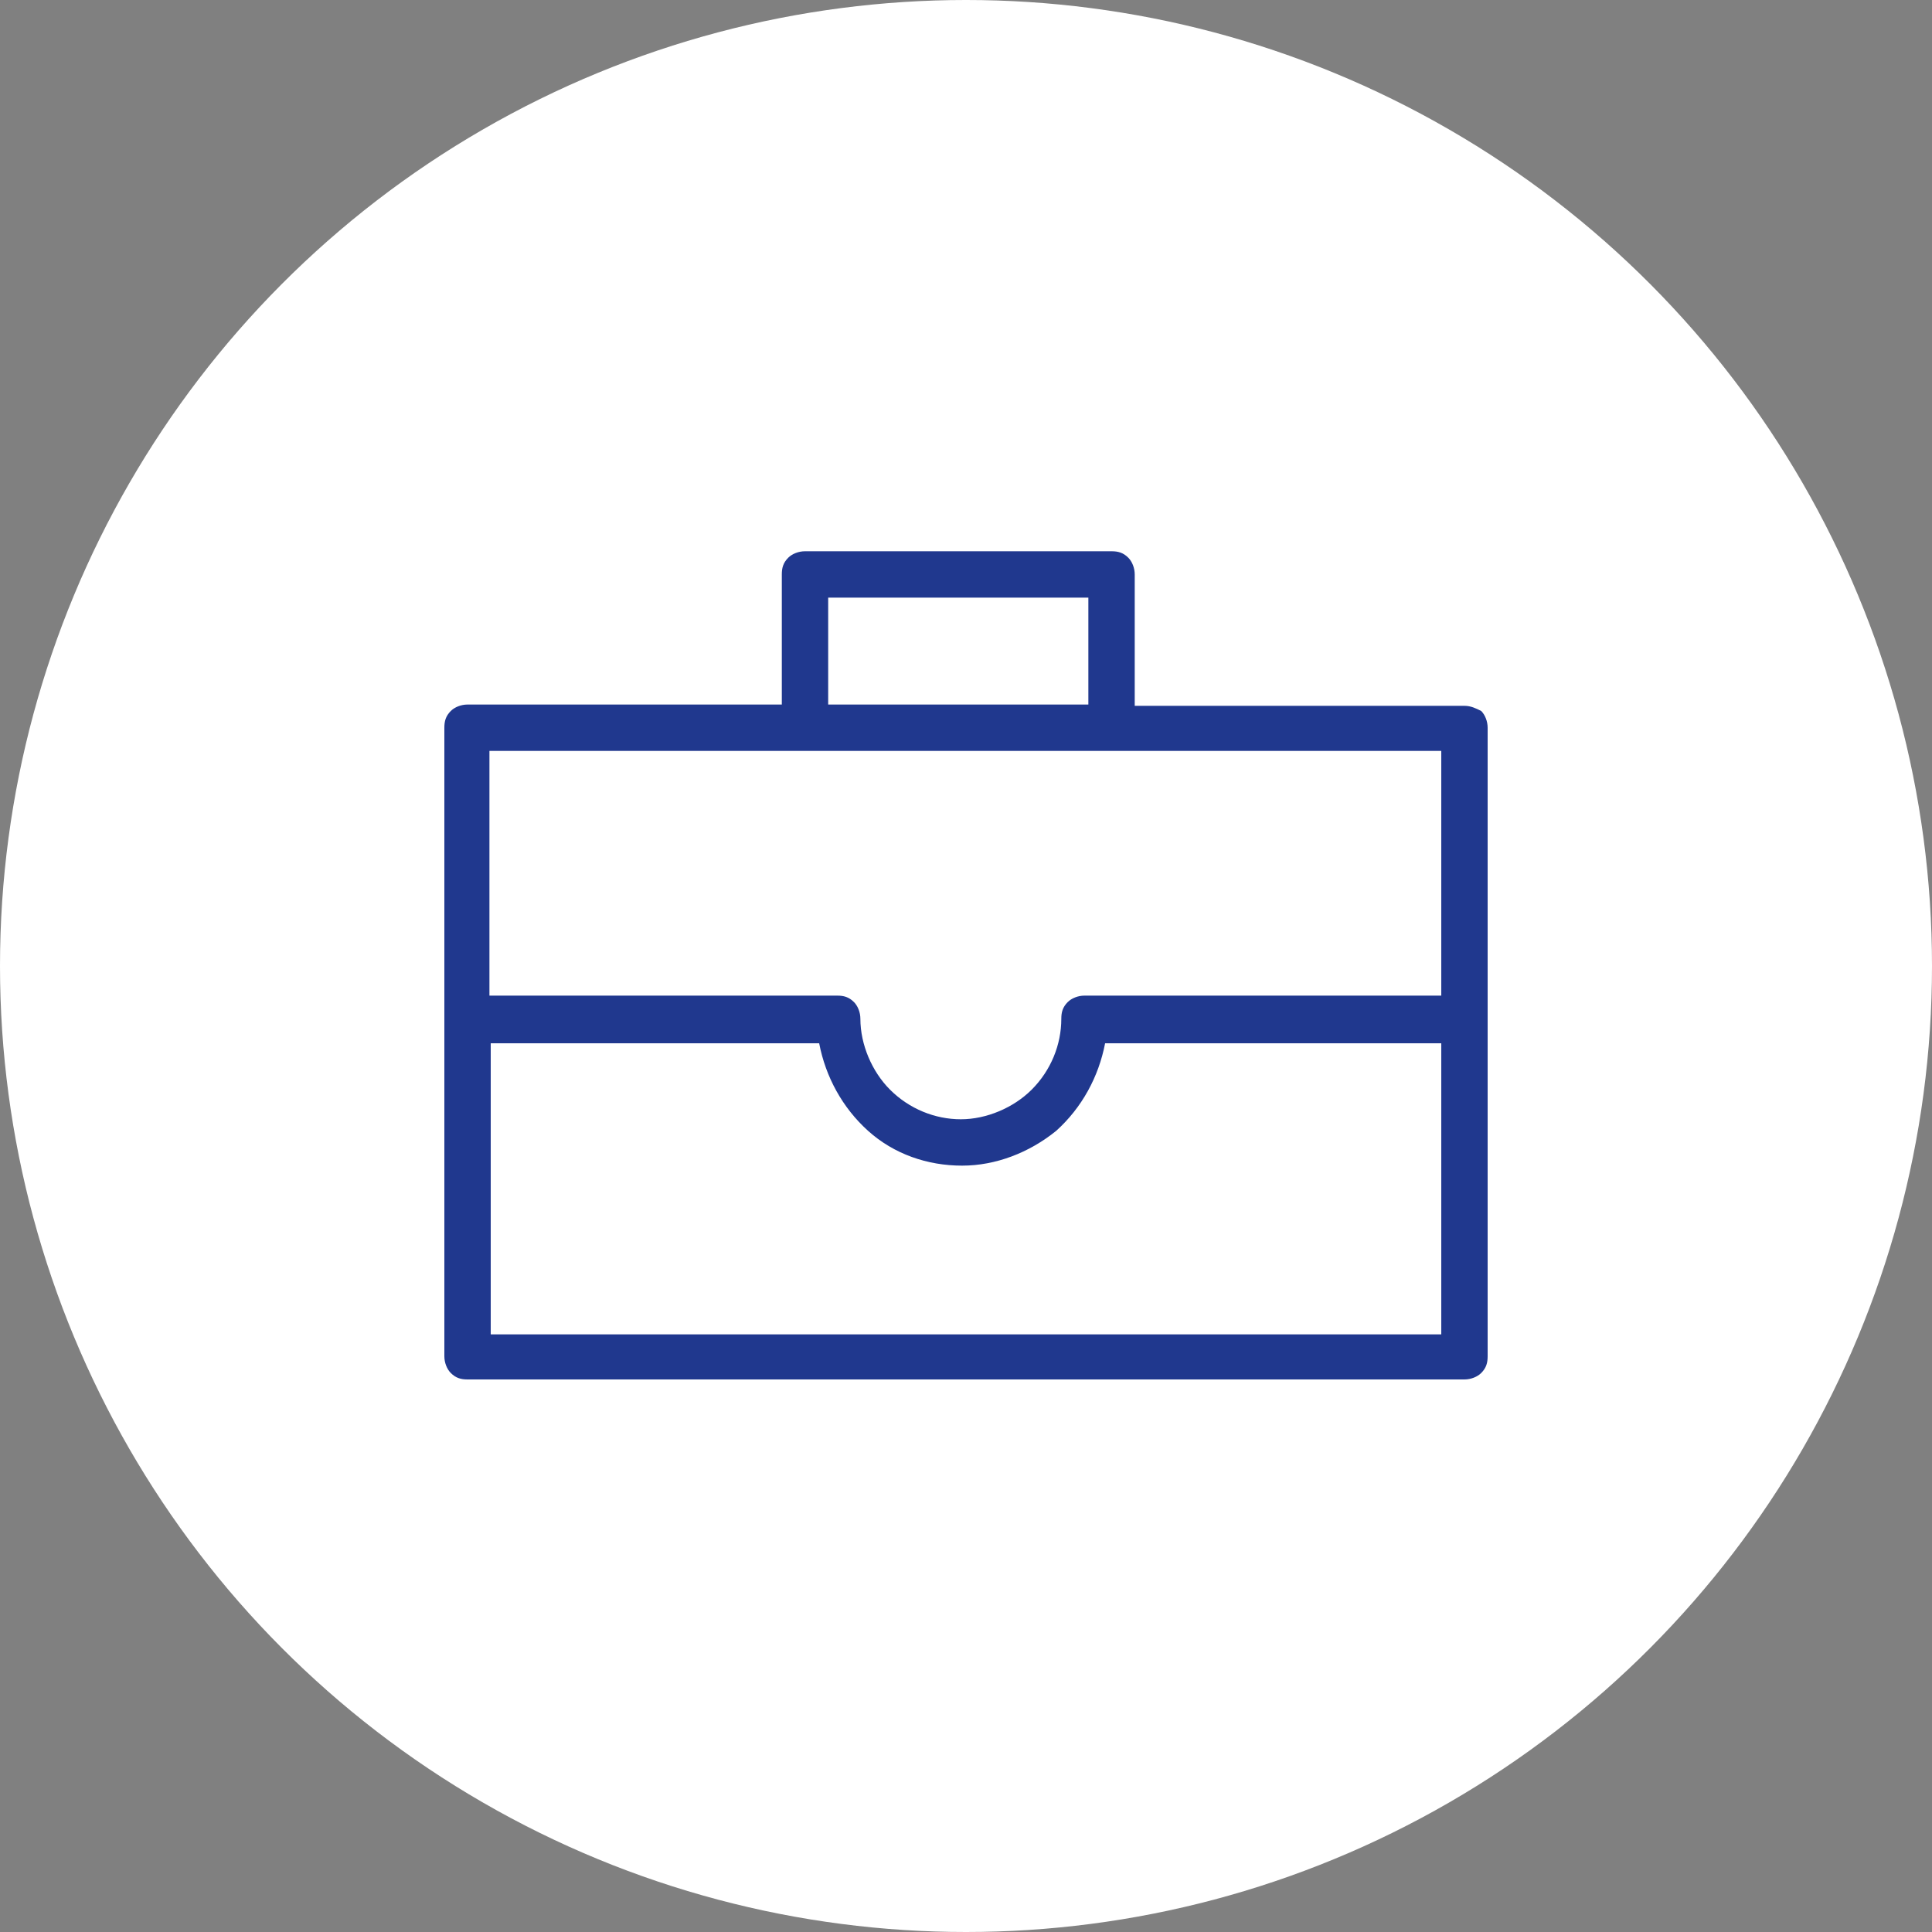
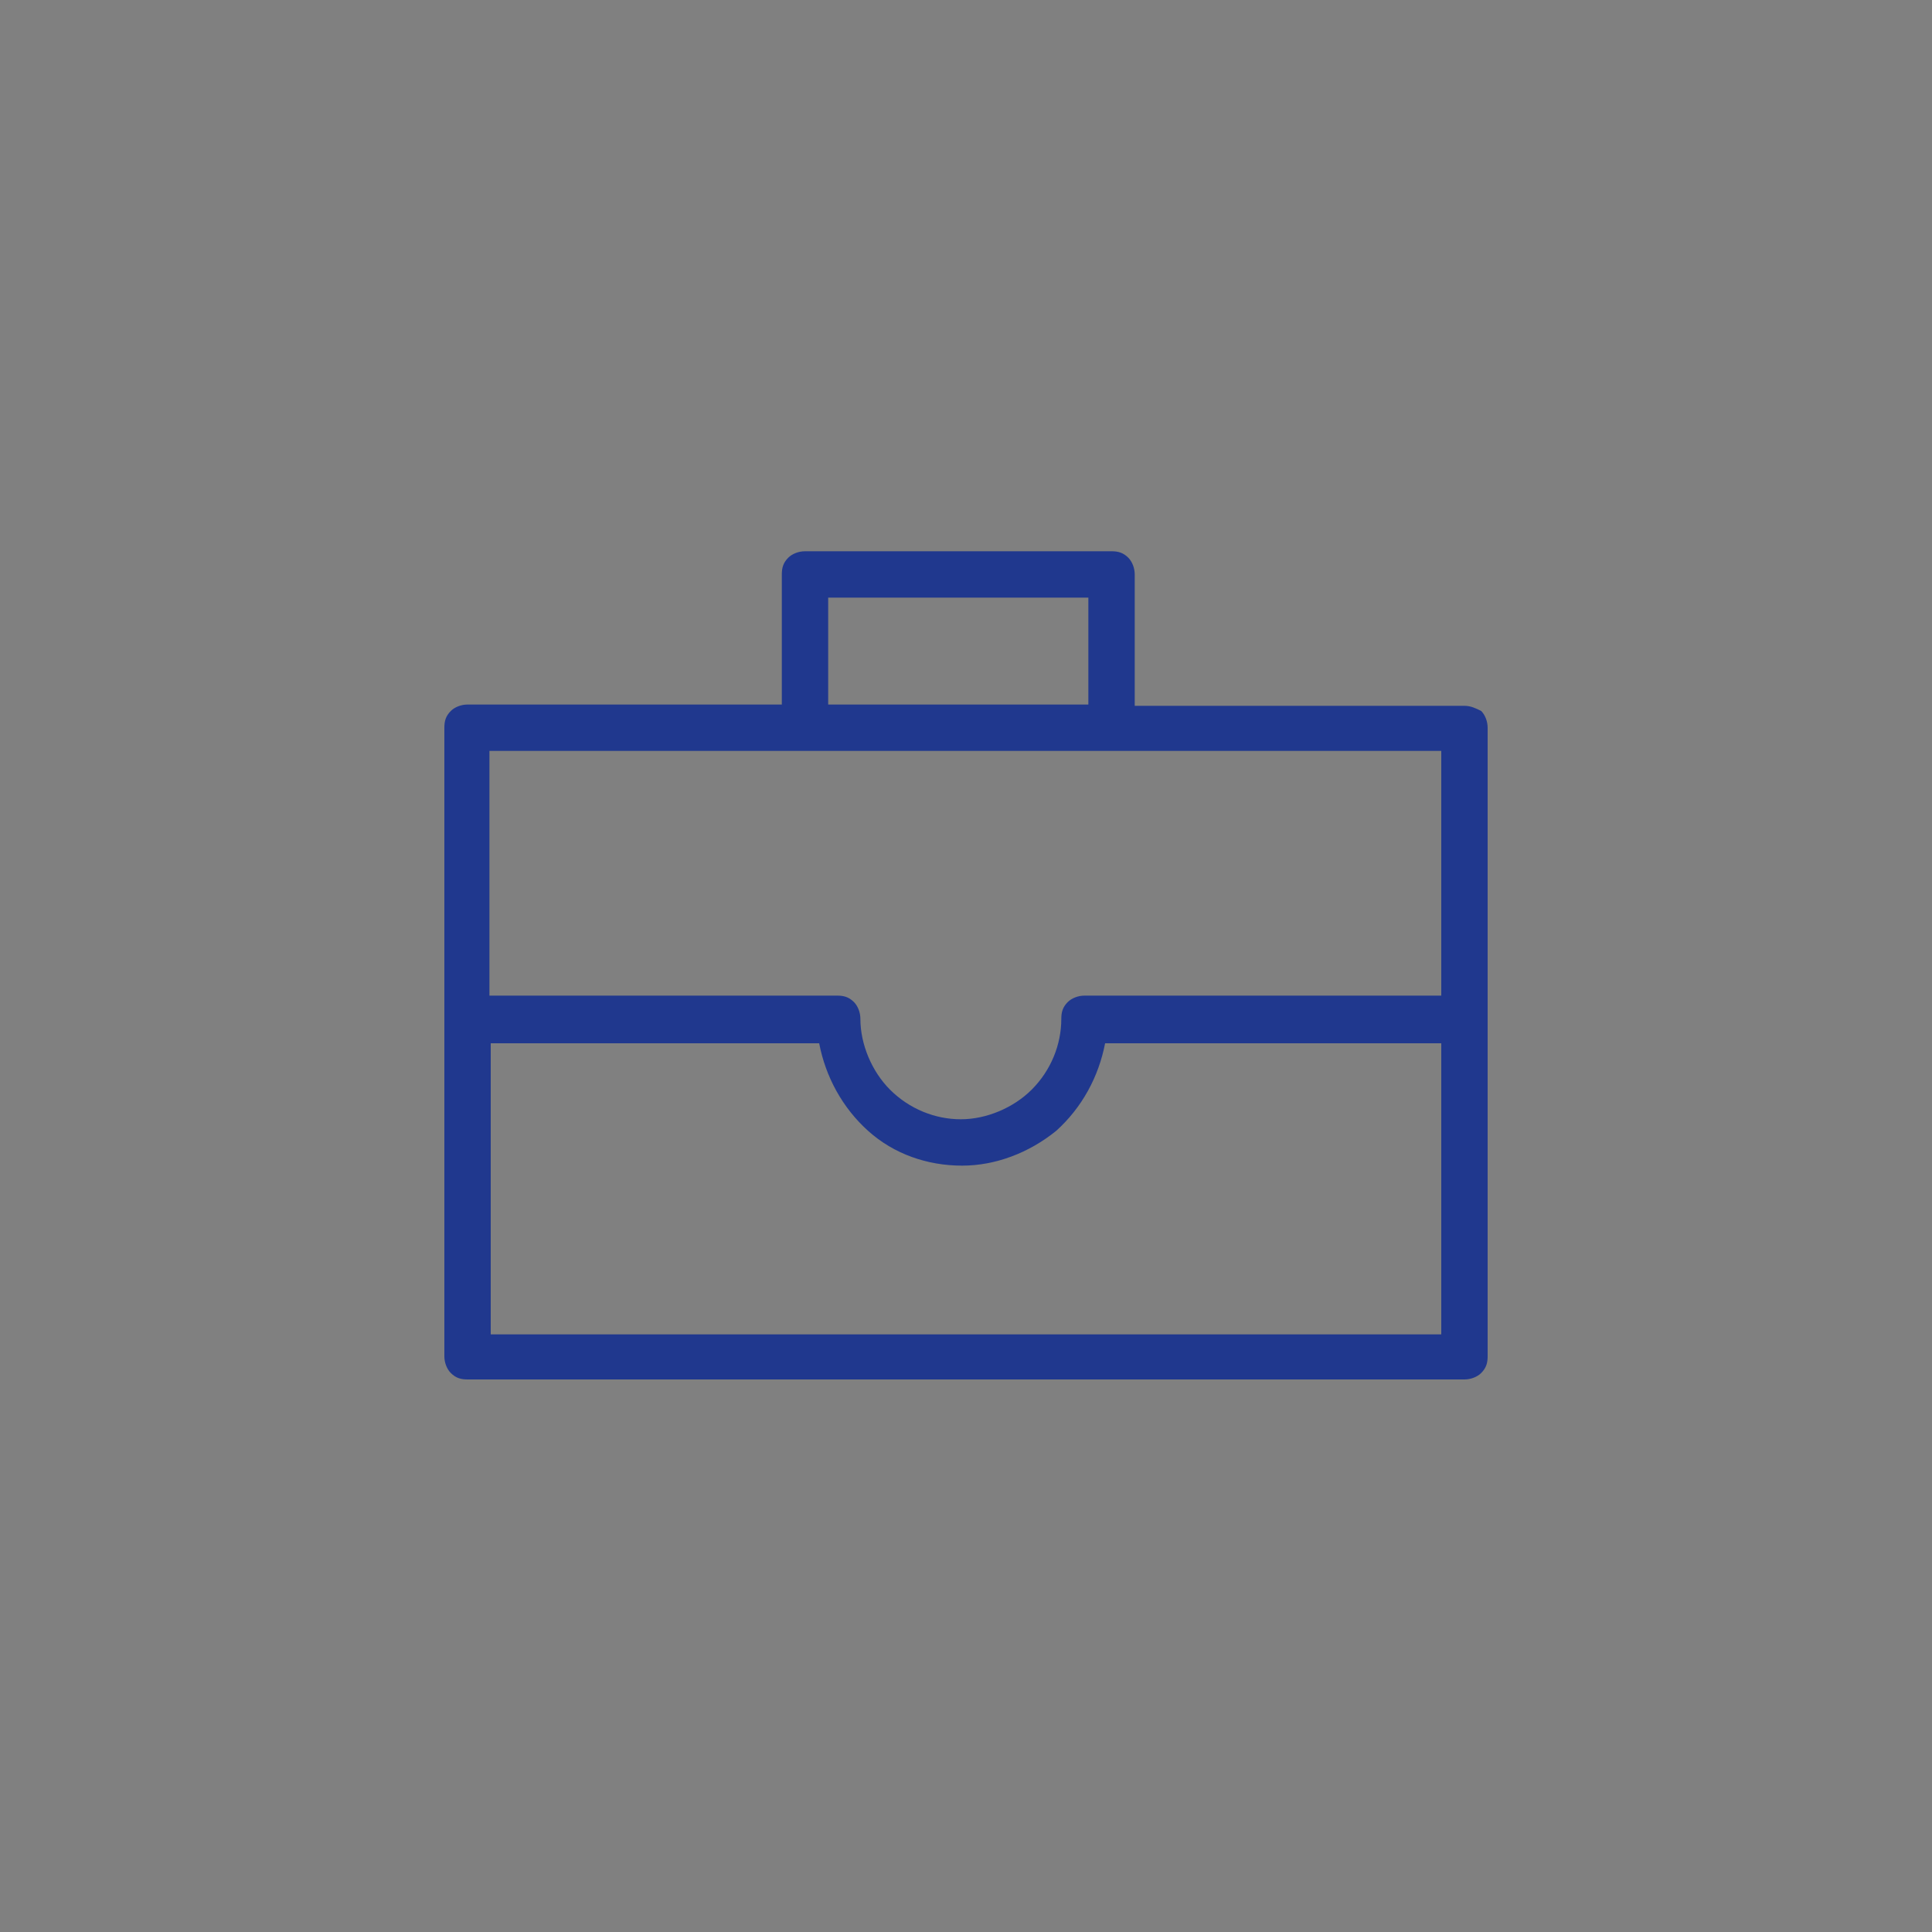
<svg xmlns="http://www.w3.org/2000/svg" id="Layer_1" x="0px" y="0px" viewBox="0 0 150 150" style="enable-background:new 0 0 150 150;" xml:space="preserve">
  <rect x="0" y="0" width="150" height="150" fill="#808080" stroke="none" />
  <style type="text/css"> .st0{fill:#FFFFFF;} .st1{fill:#20388E;} .st2{fill:#20388E;stroke:#20388E;stroke-width:1.19;stroke-miterlimit:10;} </style>
  <g>
-     <circle class="st0" cx="75" cy="75" r="75" />
    <path class="st1" d="M113.7,54.8H88.1V44.6c0-0.5-0.2-1-0.5-1.3c-0.4-0.4-0.8-0.5-1.3-0.5H62.5c-0.5,0-1,0.2-1.3,0.5 c-0.4,0.4-0.5,0.8-0.5,1.3v10.1H36.3c-0.5,0-1,0.2-1.3,0.5c-0.4,0.4-0.5,0.8-0.5,1.3v48.8c0,0.5,0.2,1,0.5,1.3 c0.4,0.4,0.8,0.5,1.3,0.5h77.4c0.5,0,1-0.2,1.3-0.5c0.4-0.4,0.5-0.8,0.5-1.3V56.5c0-0.5-0.2-1-0.5-1.3 C114.6,55,114.2,54.8,113.7,54.8z M64.3,46.4h20.2v8.3H64.3V46.4z M111.9,58.3v19H84.2c-0.5,0-1,0.2-1.3,0.5 c-0.4,0.4-0.5,0.8-0.5,1.3c0,2-0.8,4-2.3,5.5c-1.4,1.4-3.5,2.3-5.5,2.3s-4-0.8-5.5-2.3c-1.4-1.4-2.3-3.5-2.3-5.5 c0-0.5-0.2-1-0.5-1.3c-0.4-0.4-0.8-0.5-1.3-0.5H38v-19H111.9z M38.1,103.6V81h25.5c0.5,2.6,1.8,5,3.8,6.8c2,1.8,4.6,2.7,7.3,2.7 c2.6,0,5.2-1,7.3-2.7c2-1.8,3.3-4.2,3.8-6.8h26.1v22.6H38.1z" />
  </g>
</svg>